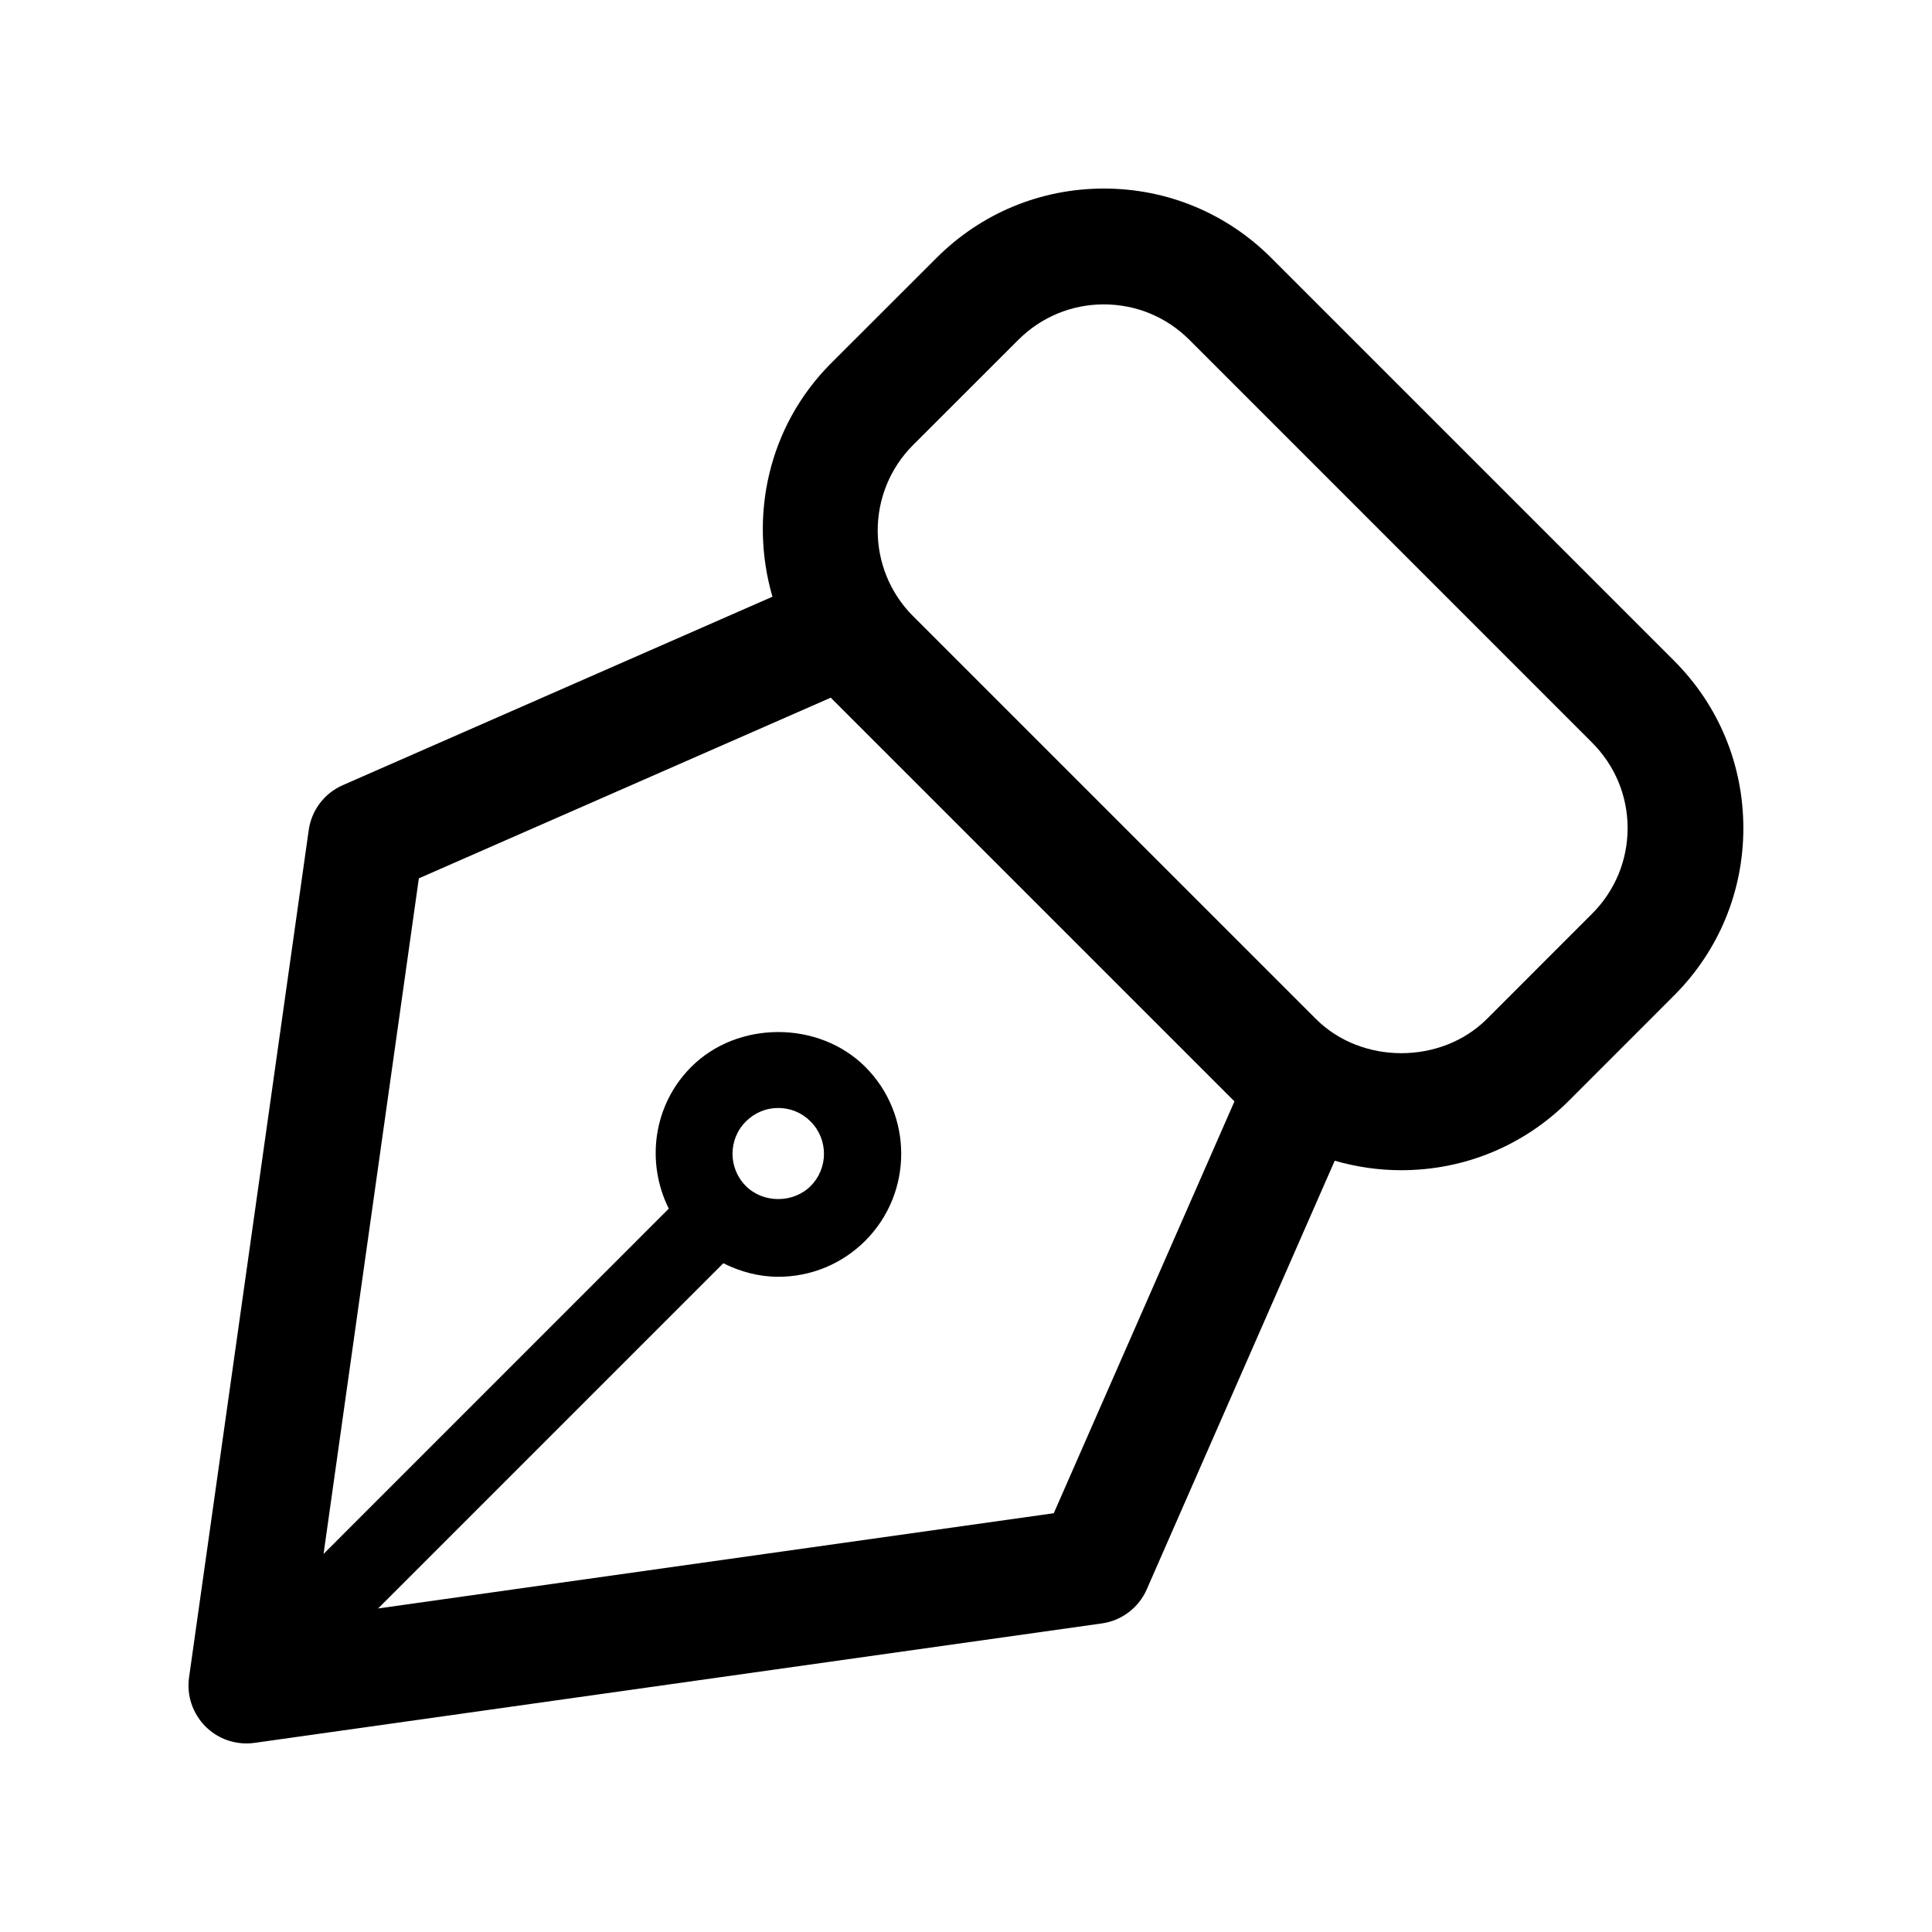
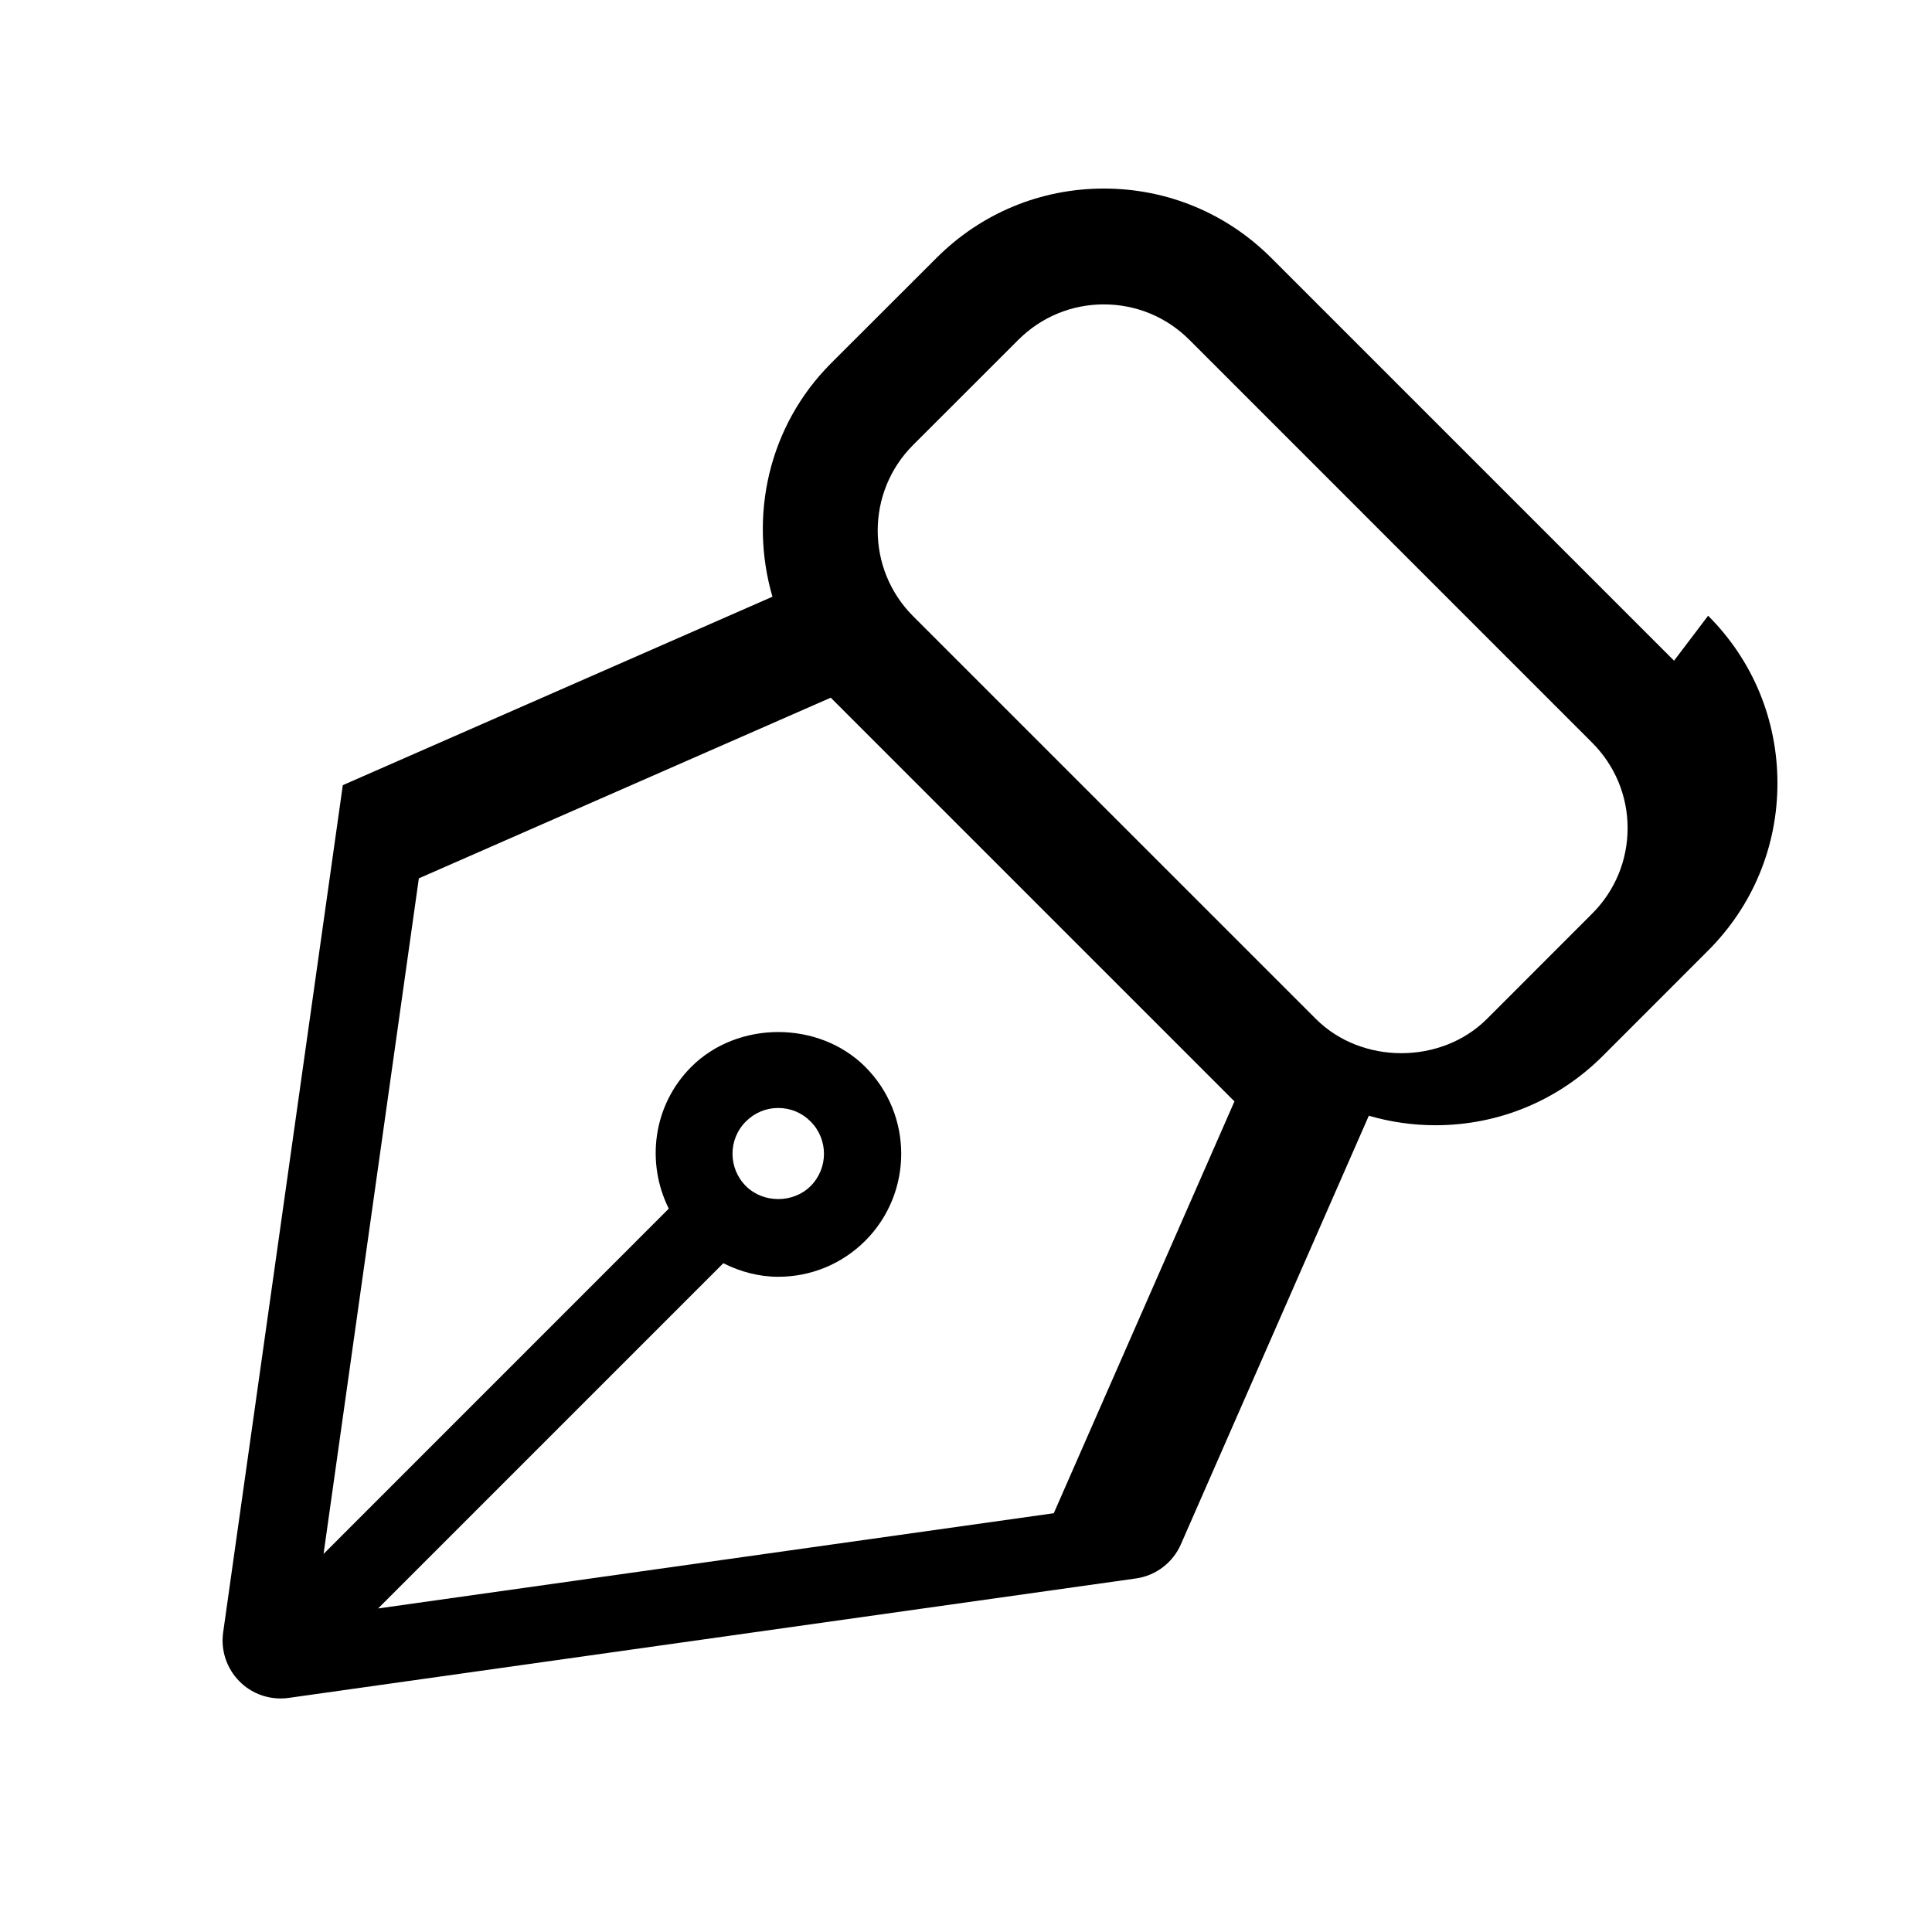
<svg xmlns="http://www.w3.org/2000/svg" fill="#000000" width="800px" height="800px" version="1.1" viewBox="144 144 512 512">
-   <path d="m587.64 319.09-106.73-106.73c-11.871-11.871-27.613-18.391-44.367-18.391-16.75 0-32.496 6.519-44.367 18.391l-27.914 27.883c-16.734 16.75-21.742 40.605-15.555 61.891l-113.86 49.941c-4.894 2.141-8.297 6.66-9.035 11.918l-31.711 224.54c-0.676 4.801 0.961 9.59 4.359 13.004 2.898 2.898 6.801 4.488 10.848 4.488 0.707 0 1.418-0.031 2.125-0.141l224.57-31.66c5.258-0.738 9.777-4.172 11.902-9.035l49.812-113.59c5.652 1.637 11.586 2.519 17.648 2.519 16.75 0 32.496-6.519 44.367-18.375l27.883-27.898c11.871-11.855 18.391-27.613 18.391-44.367 0-16.758-6.5-32.531-18.371-44.387zm-164.38 225.93-179.06 25.238 91.488-91.488c4.488 2.25 9.414 3.59 14.547 3.59 8.707 0 16.91-3.402 23.066-9.539 12.707-12.723 12.707-33.395 0-46.098-12.328-12.297-33.785-12.297-46.098 0-10.172 10.172-12.059 25.363-5.969 37.582l-91.488 91.504 25.254-179.04 109.17-47.879c0.062 0.031 0.062 0.078 0.094 0.109l106.76 106.76c0.031 0.031 0.062 0.062 0.125 0.109zm-81.586-103.82c2.281-2.297 5.32-3.574 8.551-3.574 3.258 0 6.297 1.258 8.582 3.574 4.738 4.723 4.738 12.406 0 17.129-4.582 4.582-12.547 4.582-17.129 0-4.742-4.738-4.742-12.422-0.004-17.129zm224.26-55.07-27.883 27.898c-12.121 12.105-33.234 12.105-45.328 0l-106.76-106.75c-12.484-12.5-12.484-32.828 0-45.328l27.914-27.898c6.062-6.047 14.105-9.383 22.656-9.383 8.551 0 16.609 3.336 22.656 9.383l106.73 106.75c6.062 6.062 9.414 14.105 9.414 22.656 0 8.547-3.336 16.609-9.398 22.672z" />
+   <path d="m587.64 319.09-106.73-106.73c-11.871-11.871-27.613-18.391-44.367-18.391-16.75 0-32.496 6.519-44.367 18.391l-27.914 27.883c-16.734 16.75-21.742 40.605-15.555 61.891l-113.86 49.941l-31.711 224.54c-0.676 4.801 0.961 9.59 4.359 13.004 2.898 2.898 6.801 4.488 10.848 4.488 0.707 0 1.418-0.031 2.125-0.141l224.57-31.66c5.258-0.738 9.777-4.172 11.902-9.035l49.812-113.59c5.652 1.637 11.586 2.519 17.648 2.519 16.75 0 32.496-6.519 44.367-18.375l27.883-27.898c11.871-11.855 18.391-27.613 18.391-44.367 0-16.758-6.5-32.531-18.371-44.387zm-164.38 225.93-179.06 25.238 91.488-91.488c4.488 2.25 9.414 3.59 14.547 3.59 8.707 0 16.91-3.402 23.066-9.539 12.707-12.723 12.707-33.395 0-46.098-12.328-12.297-33.785-12.297-46.098 0-10.172 10.172-12.059 25.363-5.969 37.582l-91.488 91.504 25.254-179.04 109.17-47.879c0.062 0.031 0.062 0.078 0.094 0.109l106.76 106.76c0.031 0.031 0.062 0.062 0.125 0.109zm-81.586-103.82c2.281-2.297 5.32-3.574 8.551-3.574 3.258 0 6.297 1.258 8.582 3.574 4.738 4.723 4.738 12.406 0 17.129-4.582 4.582-12.547 4.582-17.129 0-4.742-4.738-4.742-12.422-0.004-17.129zm224.26-55.07-27.883 27.898c-12.121 12.105-33.234 12.105-45.328 0l-106.76-106.75c-12.484-12.5-12.484-32.828 0-45.328l27.914-27.898c6.062-6.047 14.105-9.383 22.656-9.383 8.551 0 16.609 3.336 22.656 9.383l106.73 106.75c6.062 6.062 9.414 14.105 9.414 22.656 0 8.547-3.336 16.609-9.398 22.672z" />
</svg>